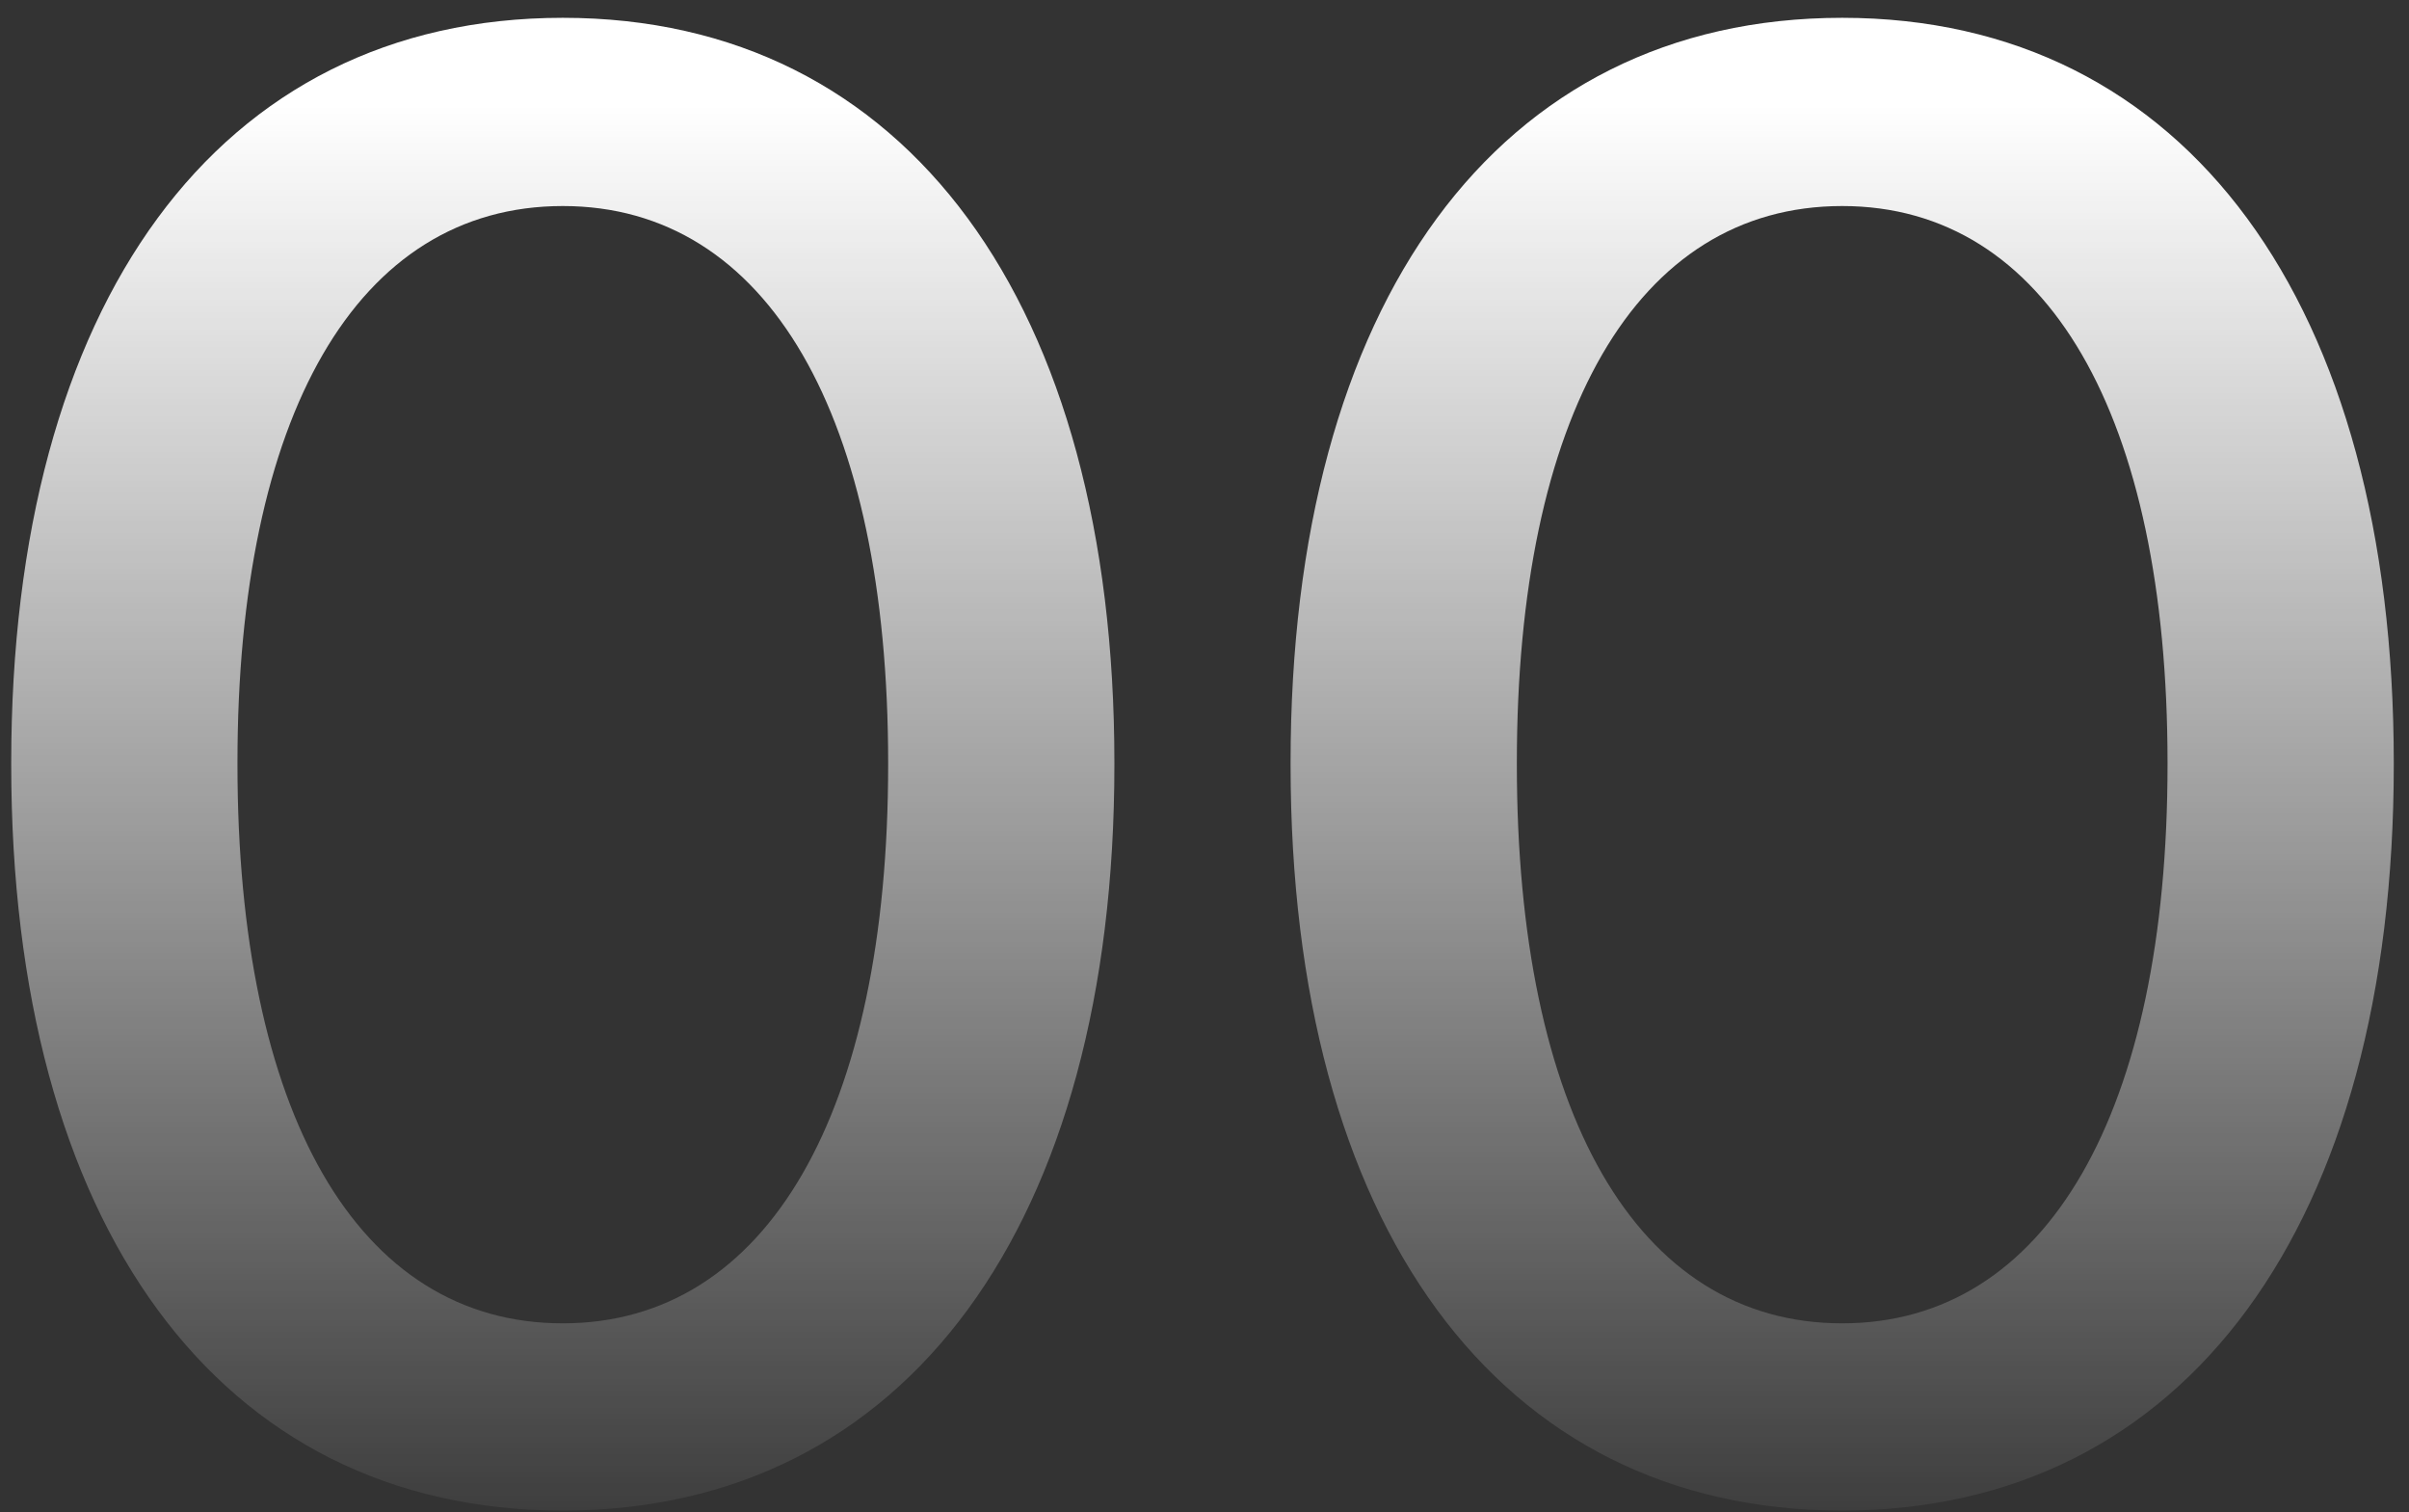
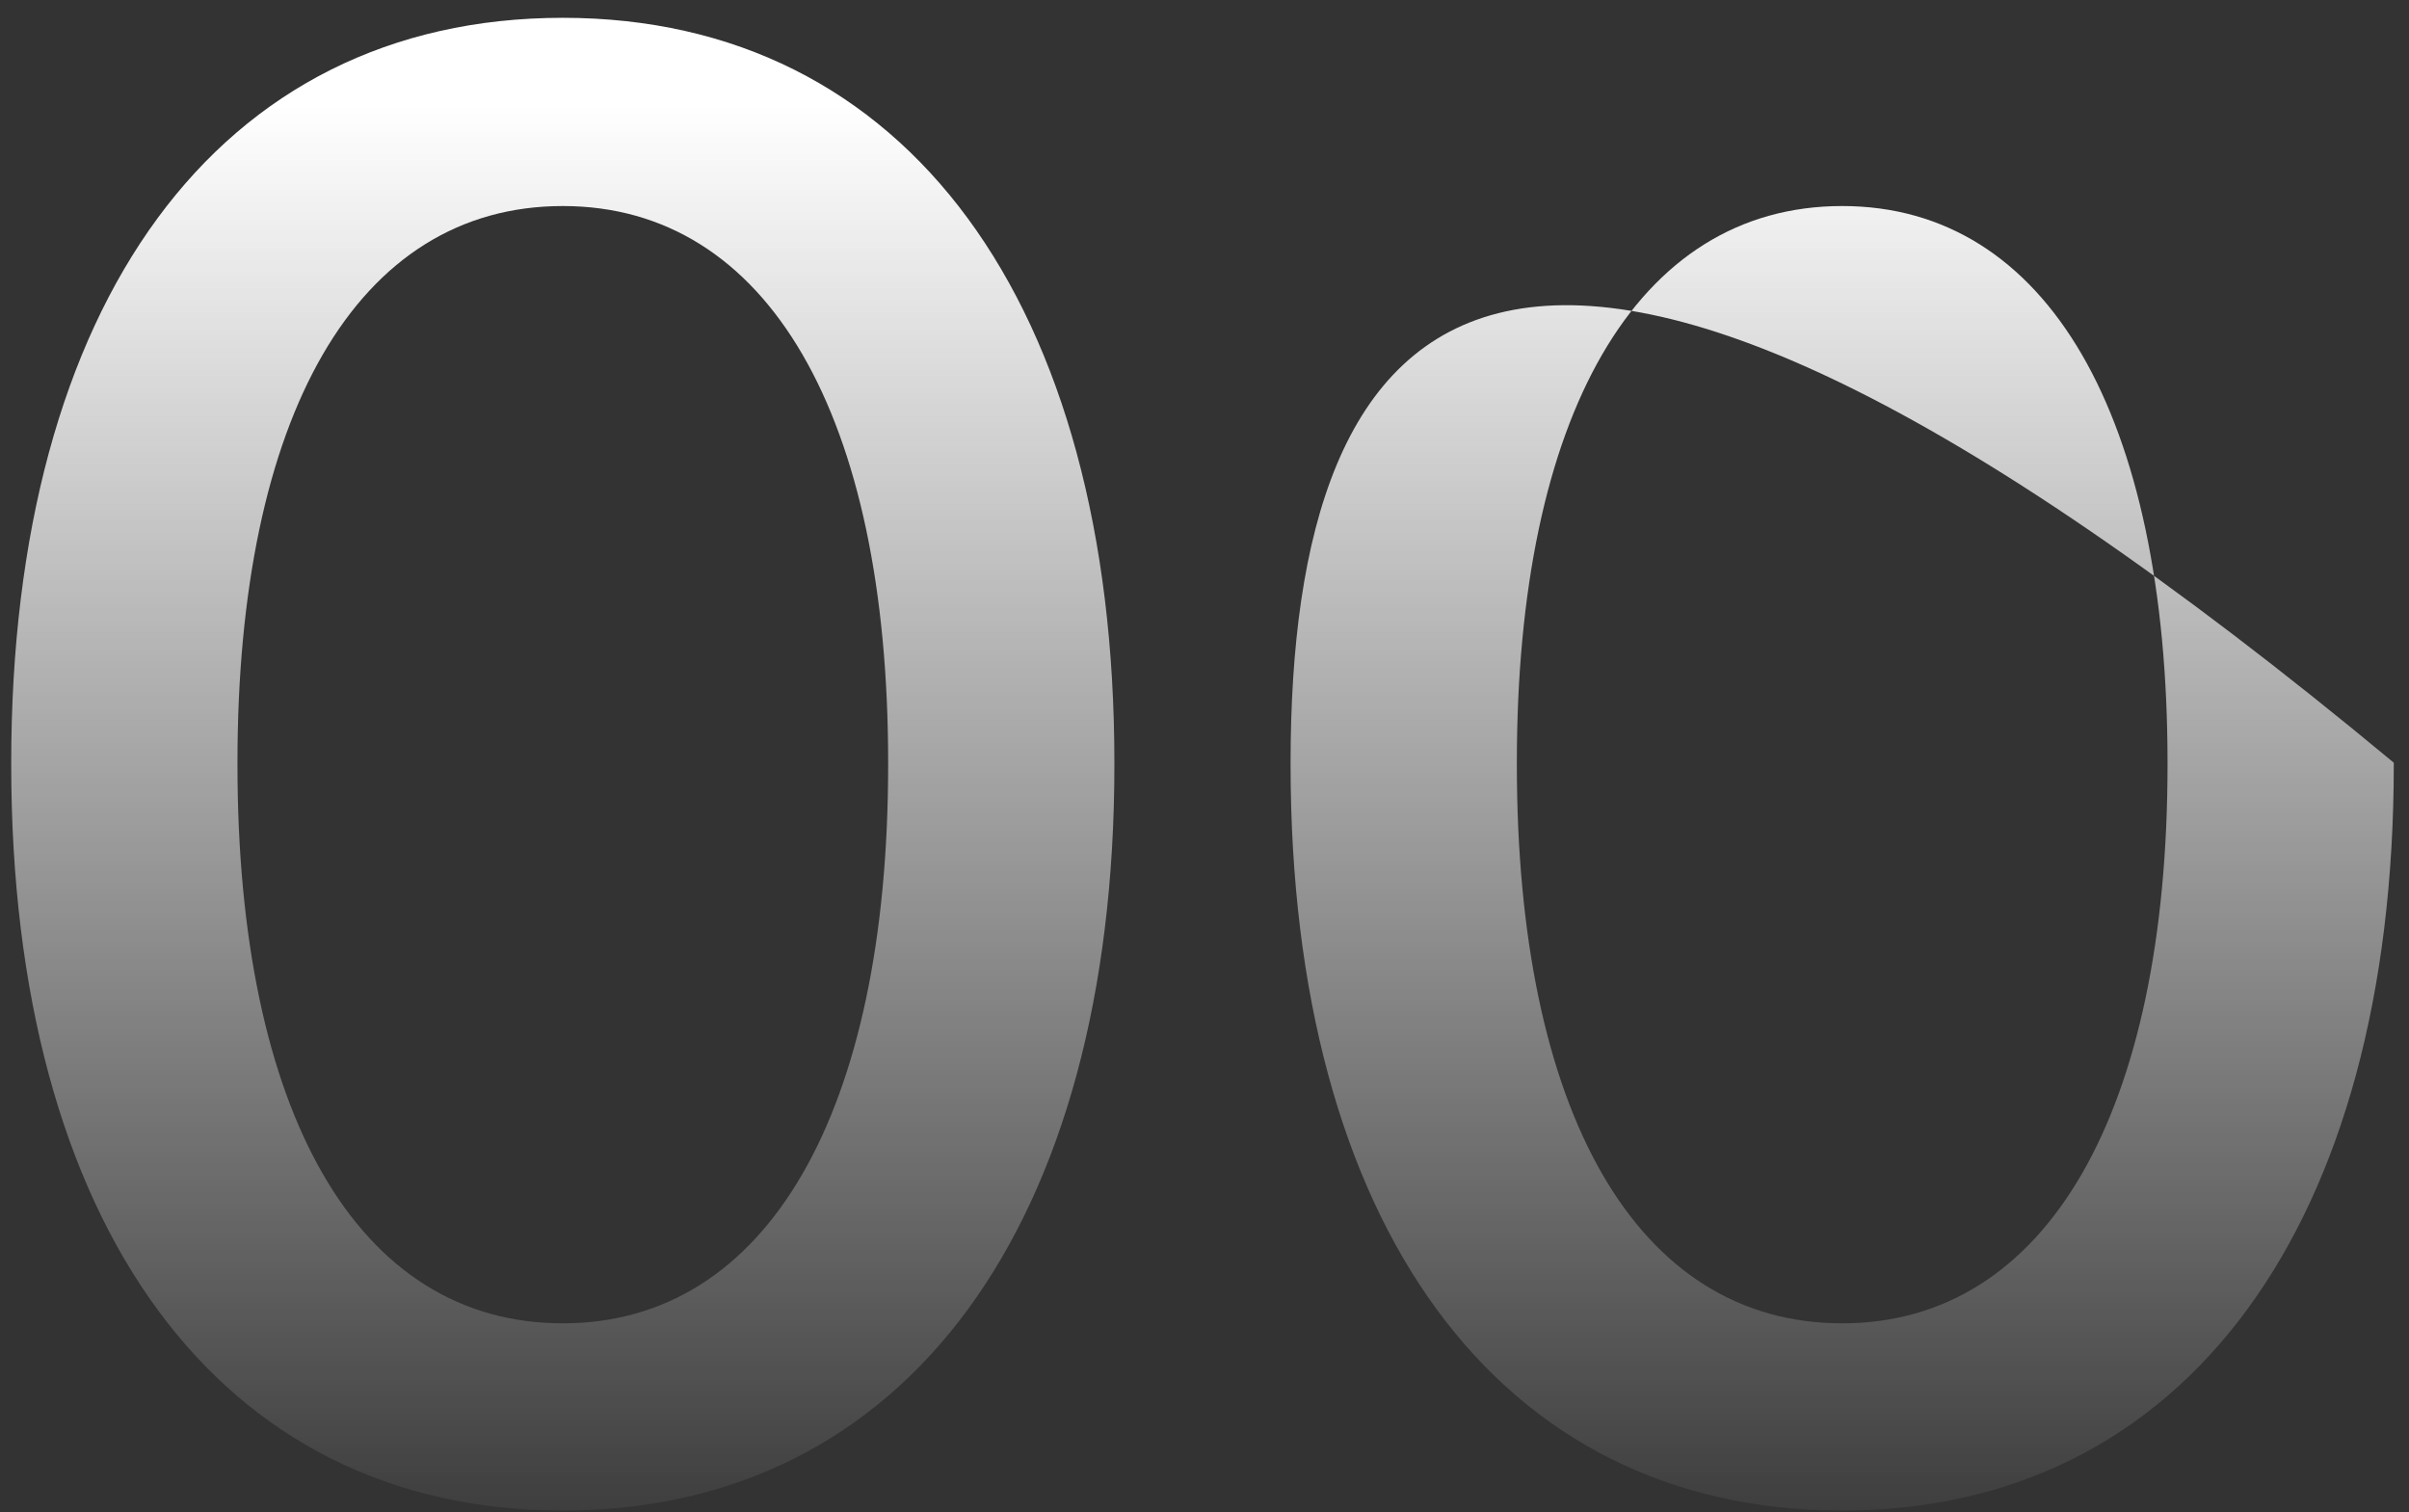
<svg xmlns="http://www.w3.org/2000/svg" width="94" height="59" viewBox="0 0 94 59" fill="none">
  <rect x="0" y="0" width="94" height="59" fill="#333333" stroke="none" />
-   <path d="M21.961 58.938C35.398 58.938 43.484 47.727 43.484 29.836V29.758C43.484 11.867 35.398 0.695 21.961 0.695C8.484 0.695 0.438 11.867 0.438 29.758V29.836C0.438 47.727 8.484 58.938 21.961 58.938ZM21.961 51.633C13.914 51.633 9.266 43.352 9.266 29.836V29.758C9.266 16.242 13.914 8.039 21.961 8.039C29.969 8.039 34.656 16.242 34.656 29.758V29.836C34.656 43.352 29.969 51.633 21.961 51.633ZM71.883 58.938C85.32 58.938 93.406 47.727 93.406 29.836V29.758C93.406 11.867 85.32 0.695 71.883 0.695C58.406 0.695 50.359 11.867 50.359 29.758V29.836C50.359 47.727 58.406 58.938 71.883 58.938ZM71.883 51.633C63.836 51.633 59.188 43.352 59.188 29.836V29.758C59.188 16.242 63.836 8.039 71.883 8.039C79.891 8.039 84.578 16.242 84.578 29.758V29.836C84.578 43.352 79.891 51.633 71.883 51.633Z" fill="url(#paint0_linear)" />
+   <path d="M21.961 58.938C35.398 58.938 43.484 47.727 43.484 29.836V29.758C43.484 11.867 35.398 0.695 21.961 0.695C8.484 0.695 0.438 11.867 0.438 29.758V29.836C0.438 47.727 8.484 58.938 21.961 58.938ZM21.961 51.633C13.914 51.633 9.266 43.352 9.266 29.836V29.758C9.266 16.242 13.914 8.039 21.961 8.039C29.969 8.039 34.656 16.242 34.656 29.758V29.836C34.656 43.352 29.969 51.633 21.961 51.633ZM71.883 58.938C85.32 58.938 93.406 47.727 93.406 29.836V29.758C58.406 0.695 50.359 11.867 50.359 29.758V29.836C50.359 47.727 58.406 58.938 71.883 58.938ZM71.883 51.633C63.836 51.633 59.188 43.352 59.188 29.836V29.758C59.188 16.242 63.836 8.039 71.883 8.039C79.891 8.039 84.578 16.242 84.578 29.758V29.836C84.578 43.352 79.891 51.633 71.883 51.633Z" fill="url(#paint0_linear)" />
  <defs>
    <linearGradient id="paint0_linear" x1="46.693" y1="4.093" x2="46.693" y2="62.087" gradientUnits="userSpaceOnUse">
      <stop stop-color="white" />
      <stop offset="1" stop-color="white" stop-opacity="0" />
    </linearGradient>
  </defs>
</svg>